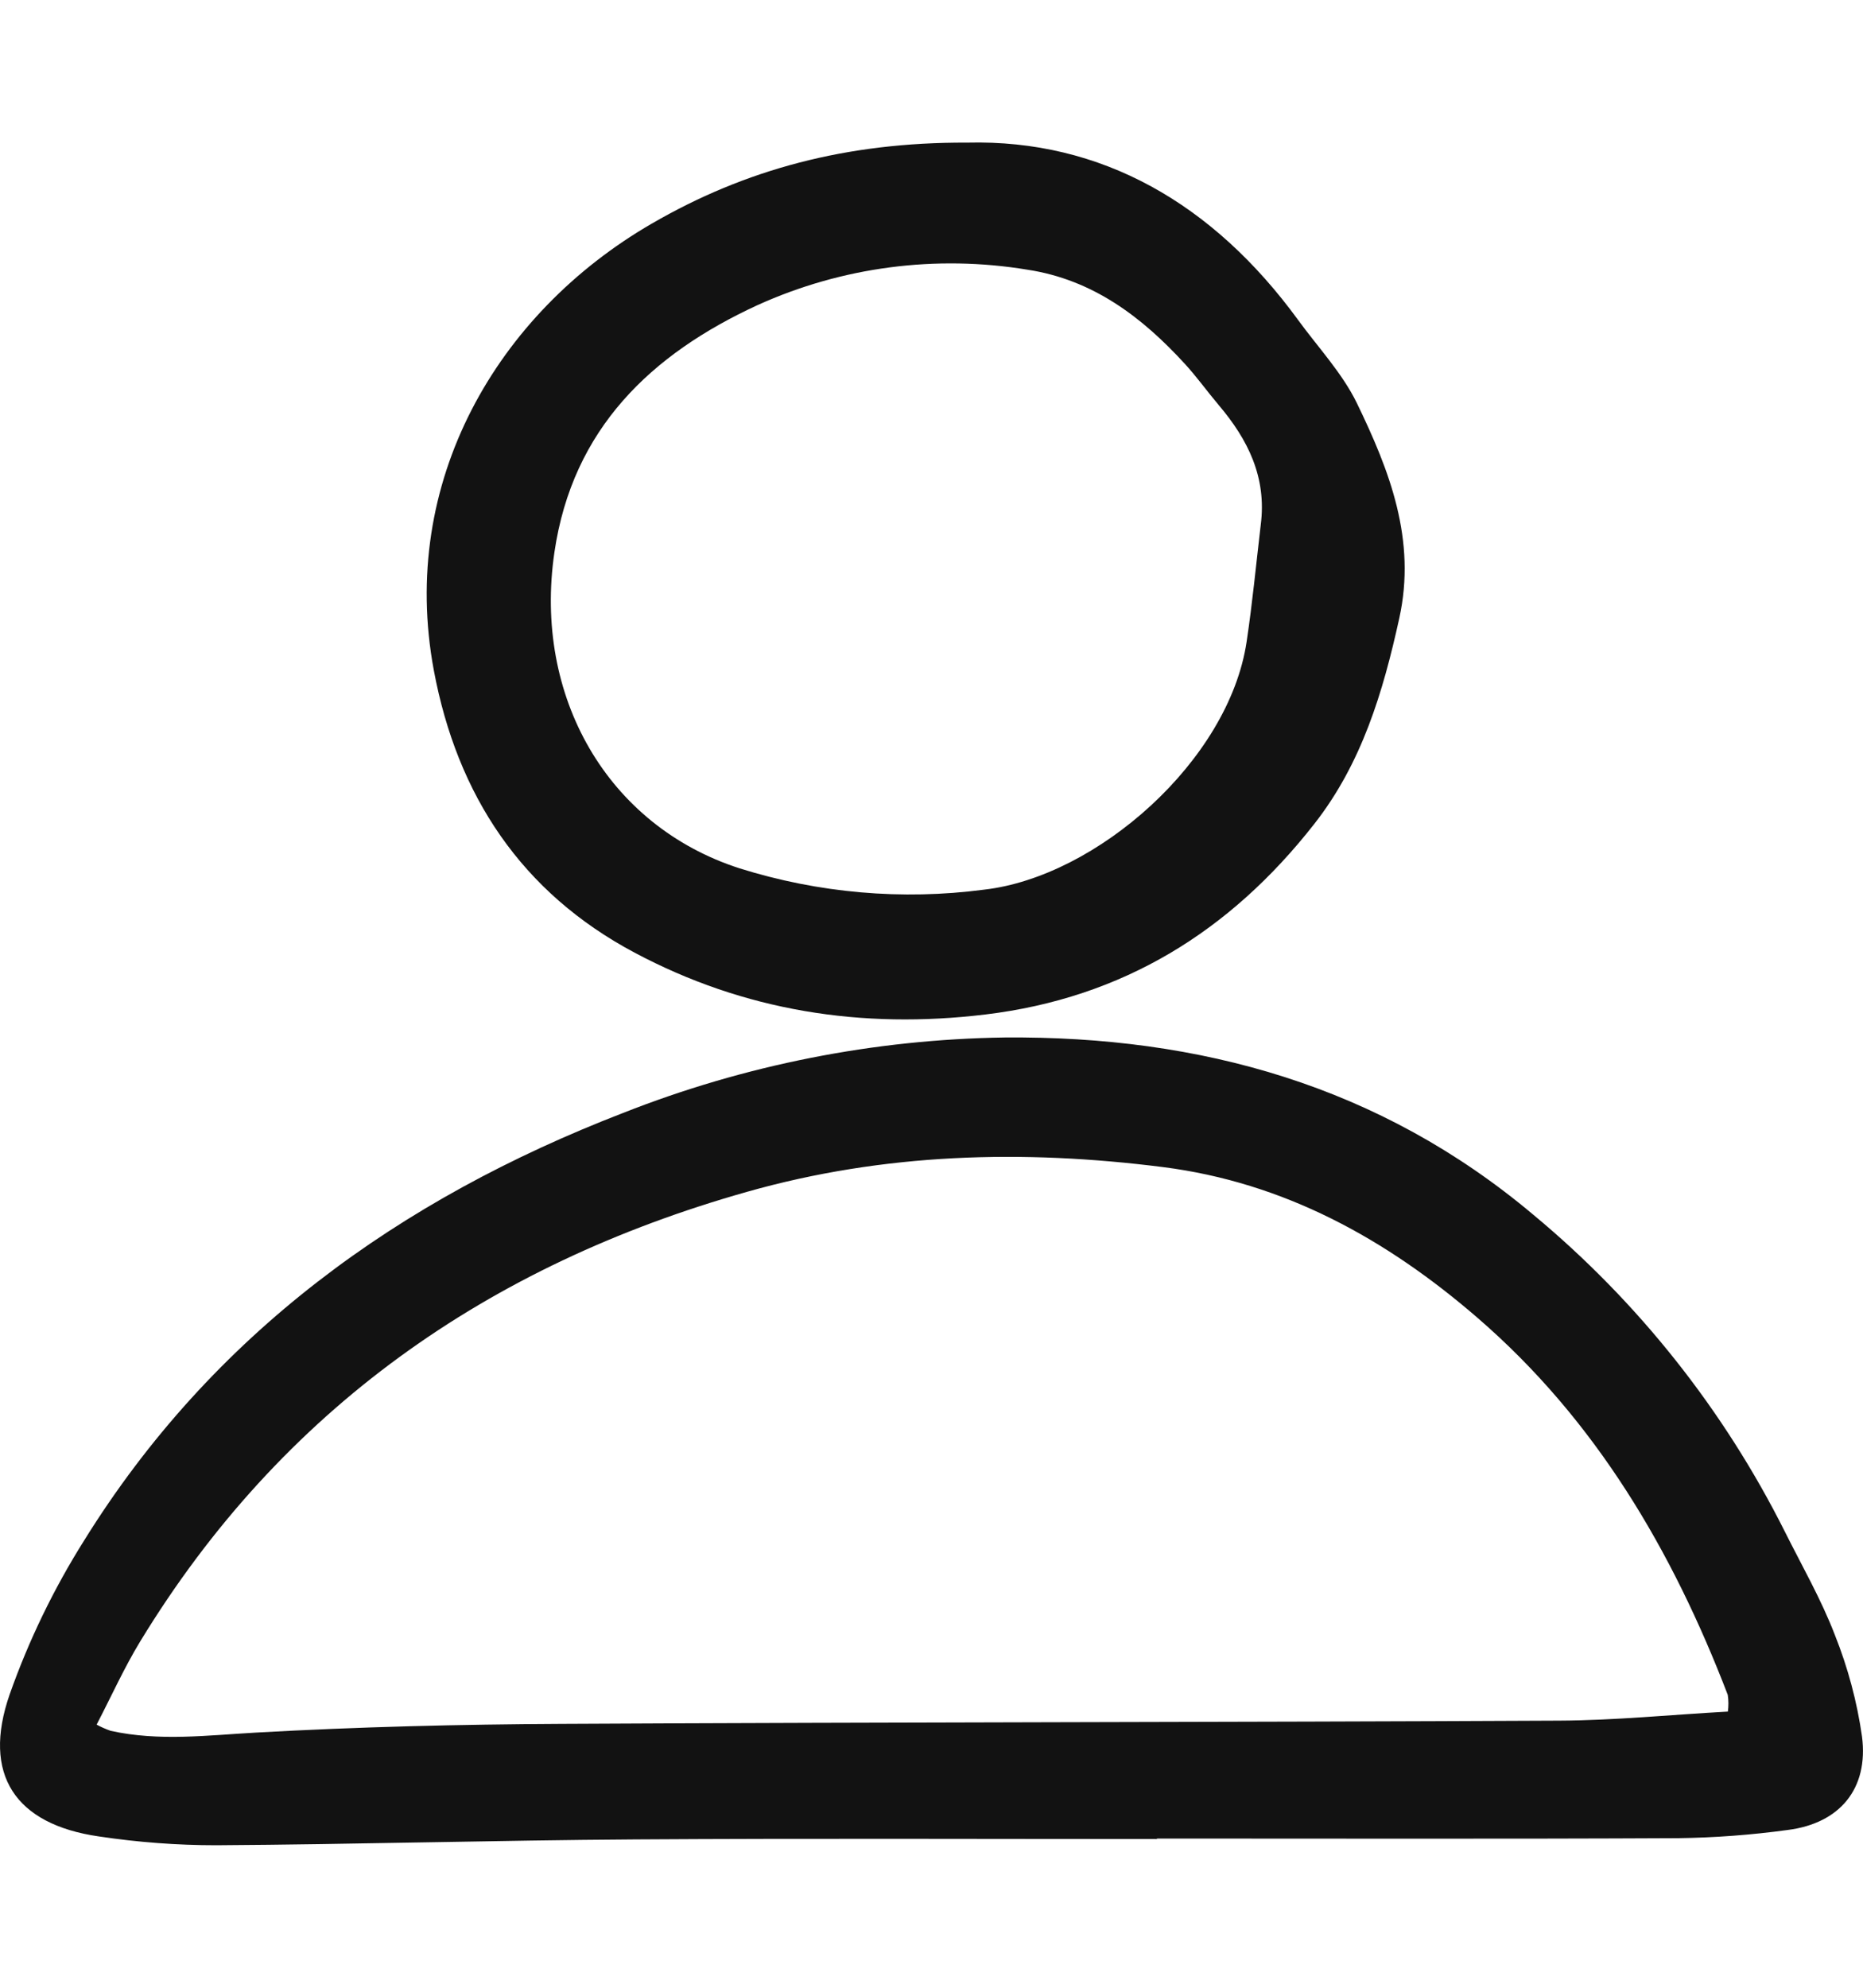
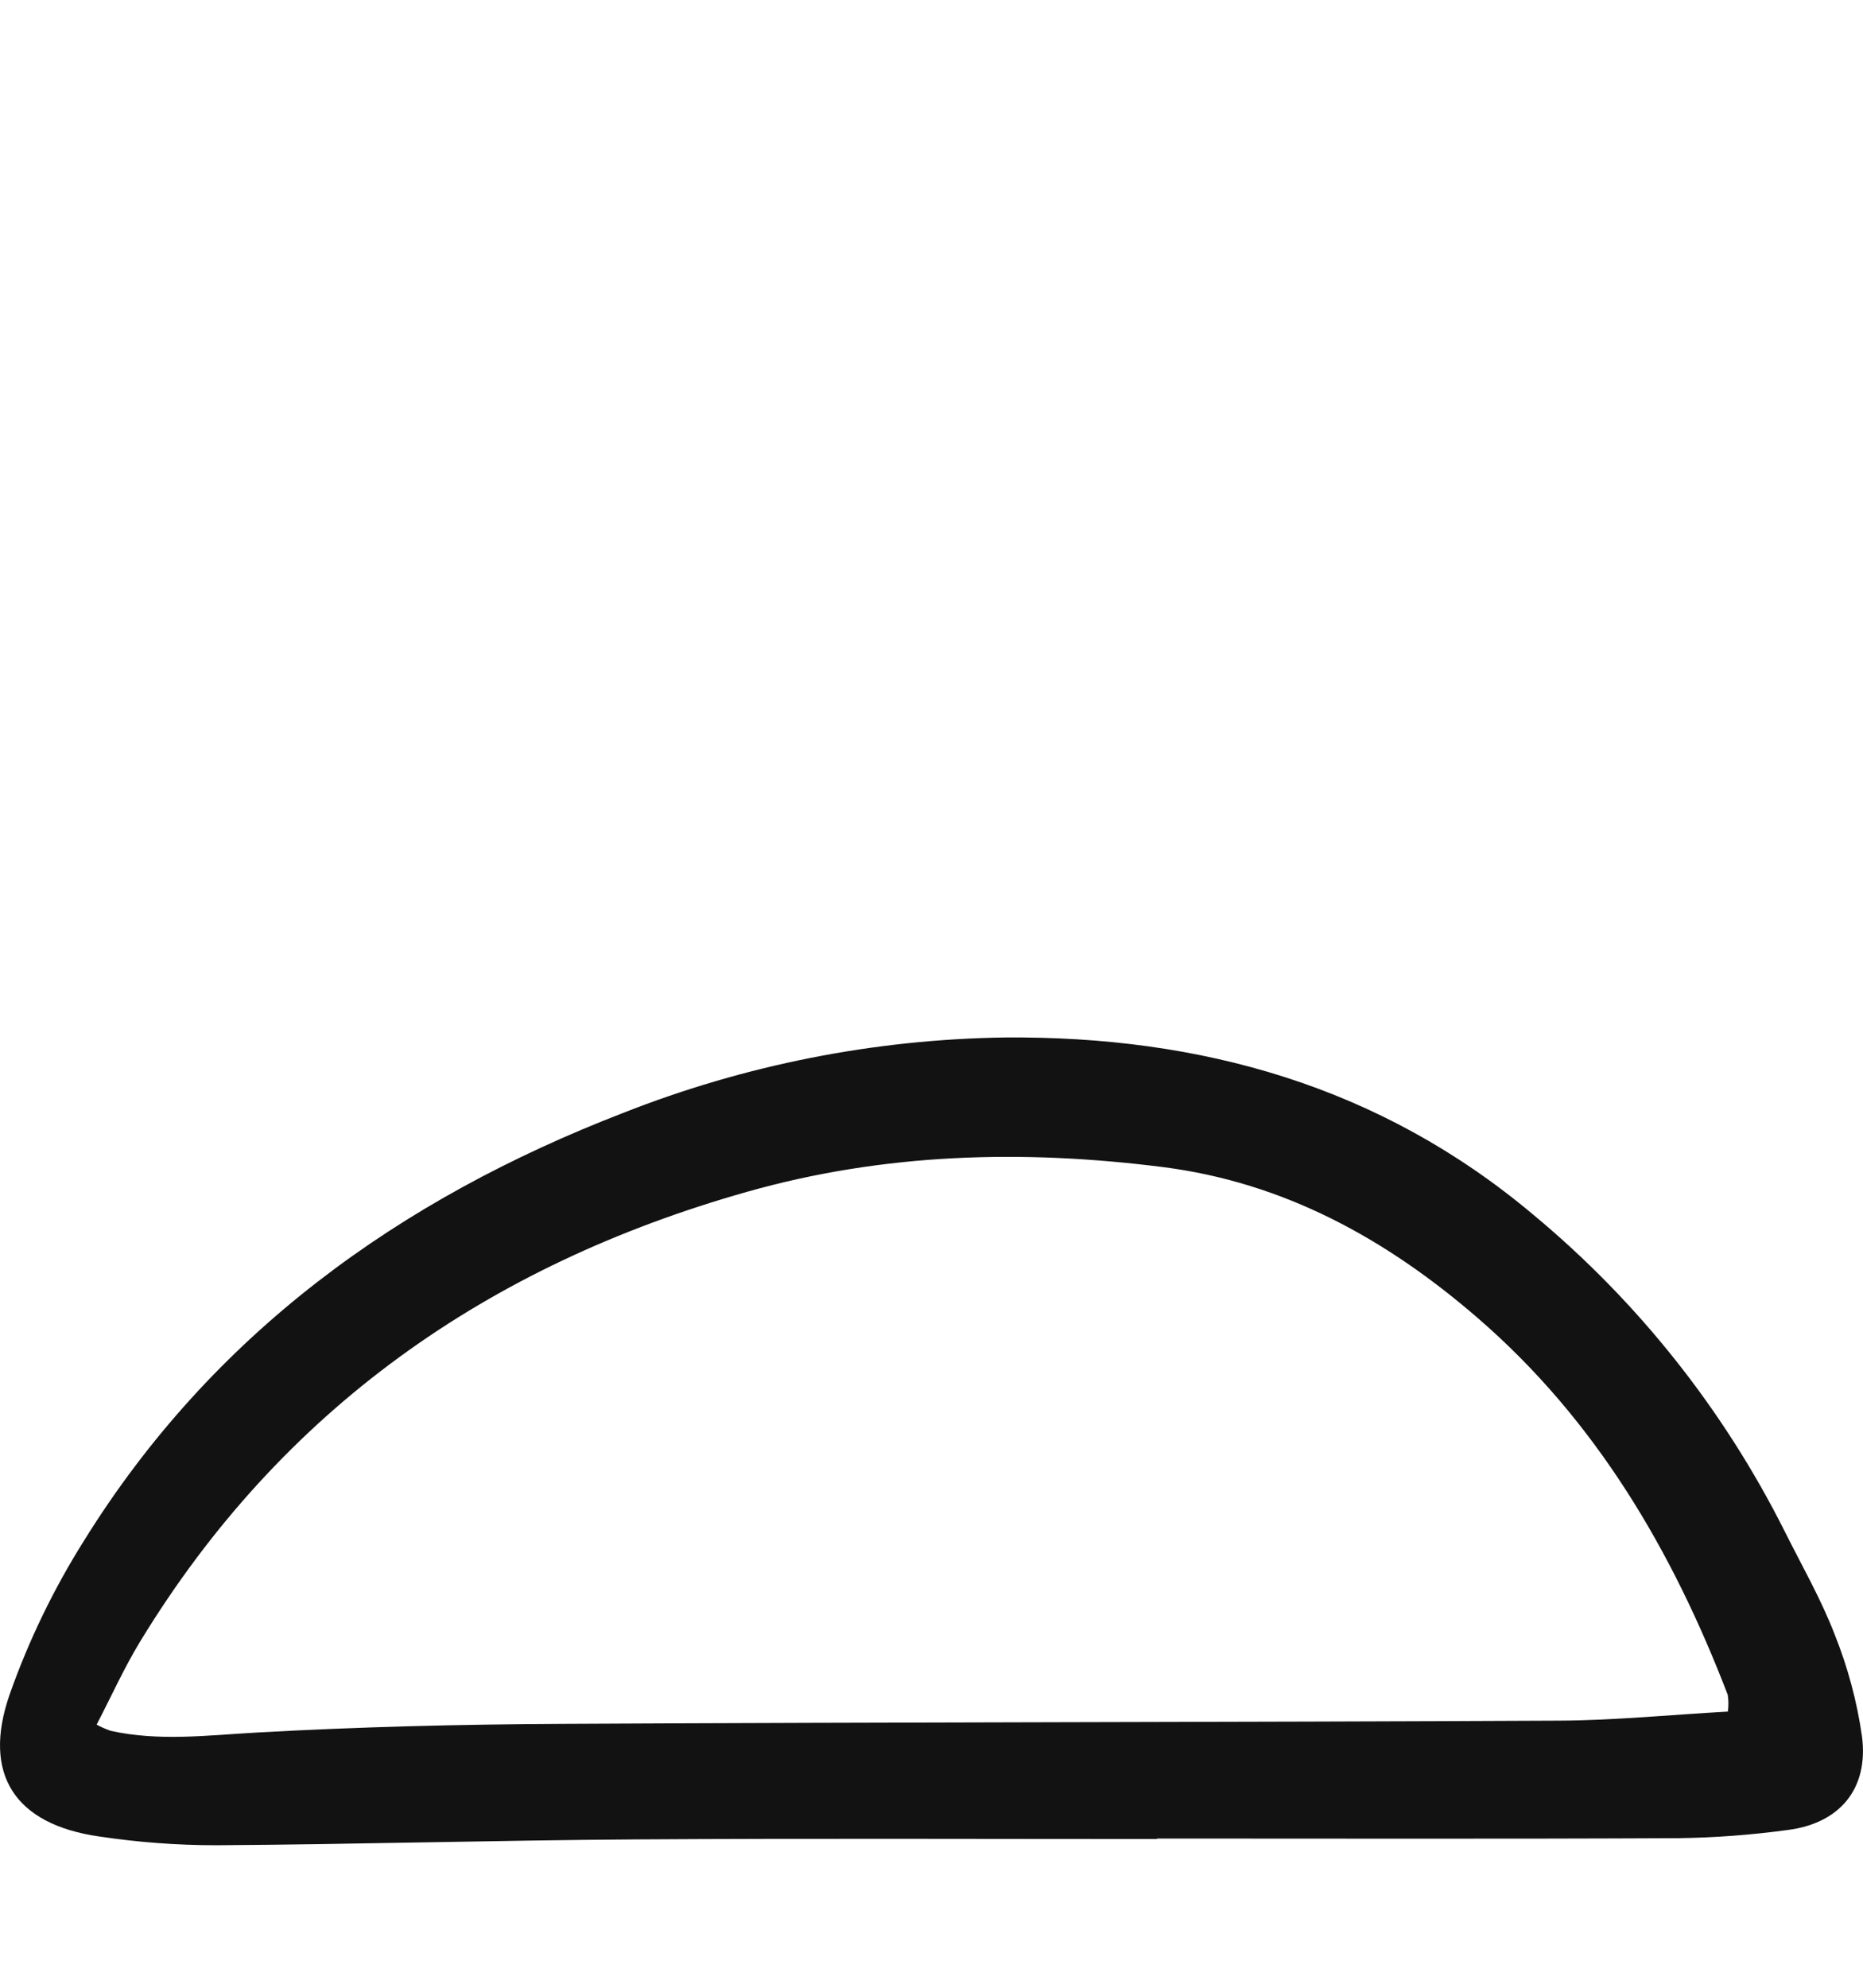
<svg xmlns="http://www.w3.org/2000/svg" width="15" height="16" viewBox="0 0 15 16" fill="none">
  <path d="M9.315 14.803C7.915 14.803 6.516 14.797 5.116 14.806C3.991 14.813 2.866 14.846 1.741 14.853C1.425 14.853 1.109 14.829 0.796 14.782C0.122 14.685 -0.147 14.284 0.078 13.638C0.231 13.205 0.432 12.79 0.676 12.402C1.71 10.736 3.215 9.654 5.018 8.958C5.997 8.572 7.038 8.366 8.09 8.351C9.662 8.338 11.11 8.738 12.347 9.779C13.191 10.48 13.88 11.349 14.372 12.331C14.509 12.605 14.663 12.873 14.773 13.159C14.878 13.422 14.952 13.697 14.992 13.978C15.046 14.398 14.813 14.677 14.394 14.73C14.102 14.77 13.808 14.792 13.513 14.796C12.114 14.803 10.714 14.799 9.315 14.799V14.803ZM13.912 13.777C13.918 13.732 13.918 13.687 13.911 13.642C13.465 12.481 12.849 11.431 11.898 10.609C11.164 9.974 10.34 9.518 9.362 9.394C8.235 9.251 7.118 9.281 6.016 9.593C3.931 10.182 2.268 11.342 1.129 13.212C1 13.424 0.897 13.653 0.778 13.882C0.814 13.902 0.852 13.918 0.891 13.932C1.281 14.018 1.67 13.968 2.063 13.946C2.88 13.9 3.7 13.88 4.518 13.876C7.197 13.862 9.876 13.863 12.554 13.85C13 13.848 13.445 13.803 13.913 13.777H13.912Z" fill="#121212" />
-   <path d="M7.788 1.148C8.867 1.121 9.768 1.638 10.452 2.576C10.613 2.797 10.807 3.003 10.925 3.245C11.188 3.788 11.406 4.345 11.266 4.978C11.135 5.573 10.964 6.145 10.582 6.632C9.904 7.498 9.039 8.033 7.933 8.166C6.938 8.286 5.992 8.138 5.109 7.668C4.199 7.184 3.681 6.402 3.493 5.396C3.21 3.881 4 2.523 5.246 1.801C5.999 1.364 6.814 1.144 7.788 1.148ZM10.151 4.224C10.2 3.842 10.048 3.538 9.812 3.26C9.72 3.151 9.637 3.035 9.541 2.93C9.194 2.551 8.799 2.251 8.273 2.171C7.535 2.049 6.778 2.148 6.097 2.457C5.245 2.85 4.61 3.449 4.464 4.445C4.293 5.607 4.891 6.646 5.953 6.989C6.59 7.189 7.263 7.248 7.924 7.161C8.829 7.058 9.893 6.125 10.037 5.167C10.084 4.854 10.114 4.538 10.151 4.224V4.224Z" fill="#121212" />
</svg>